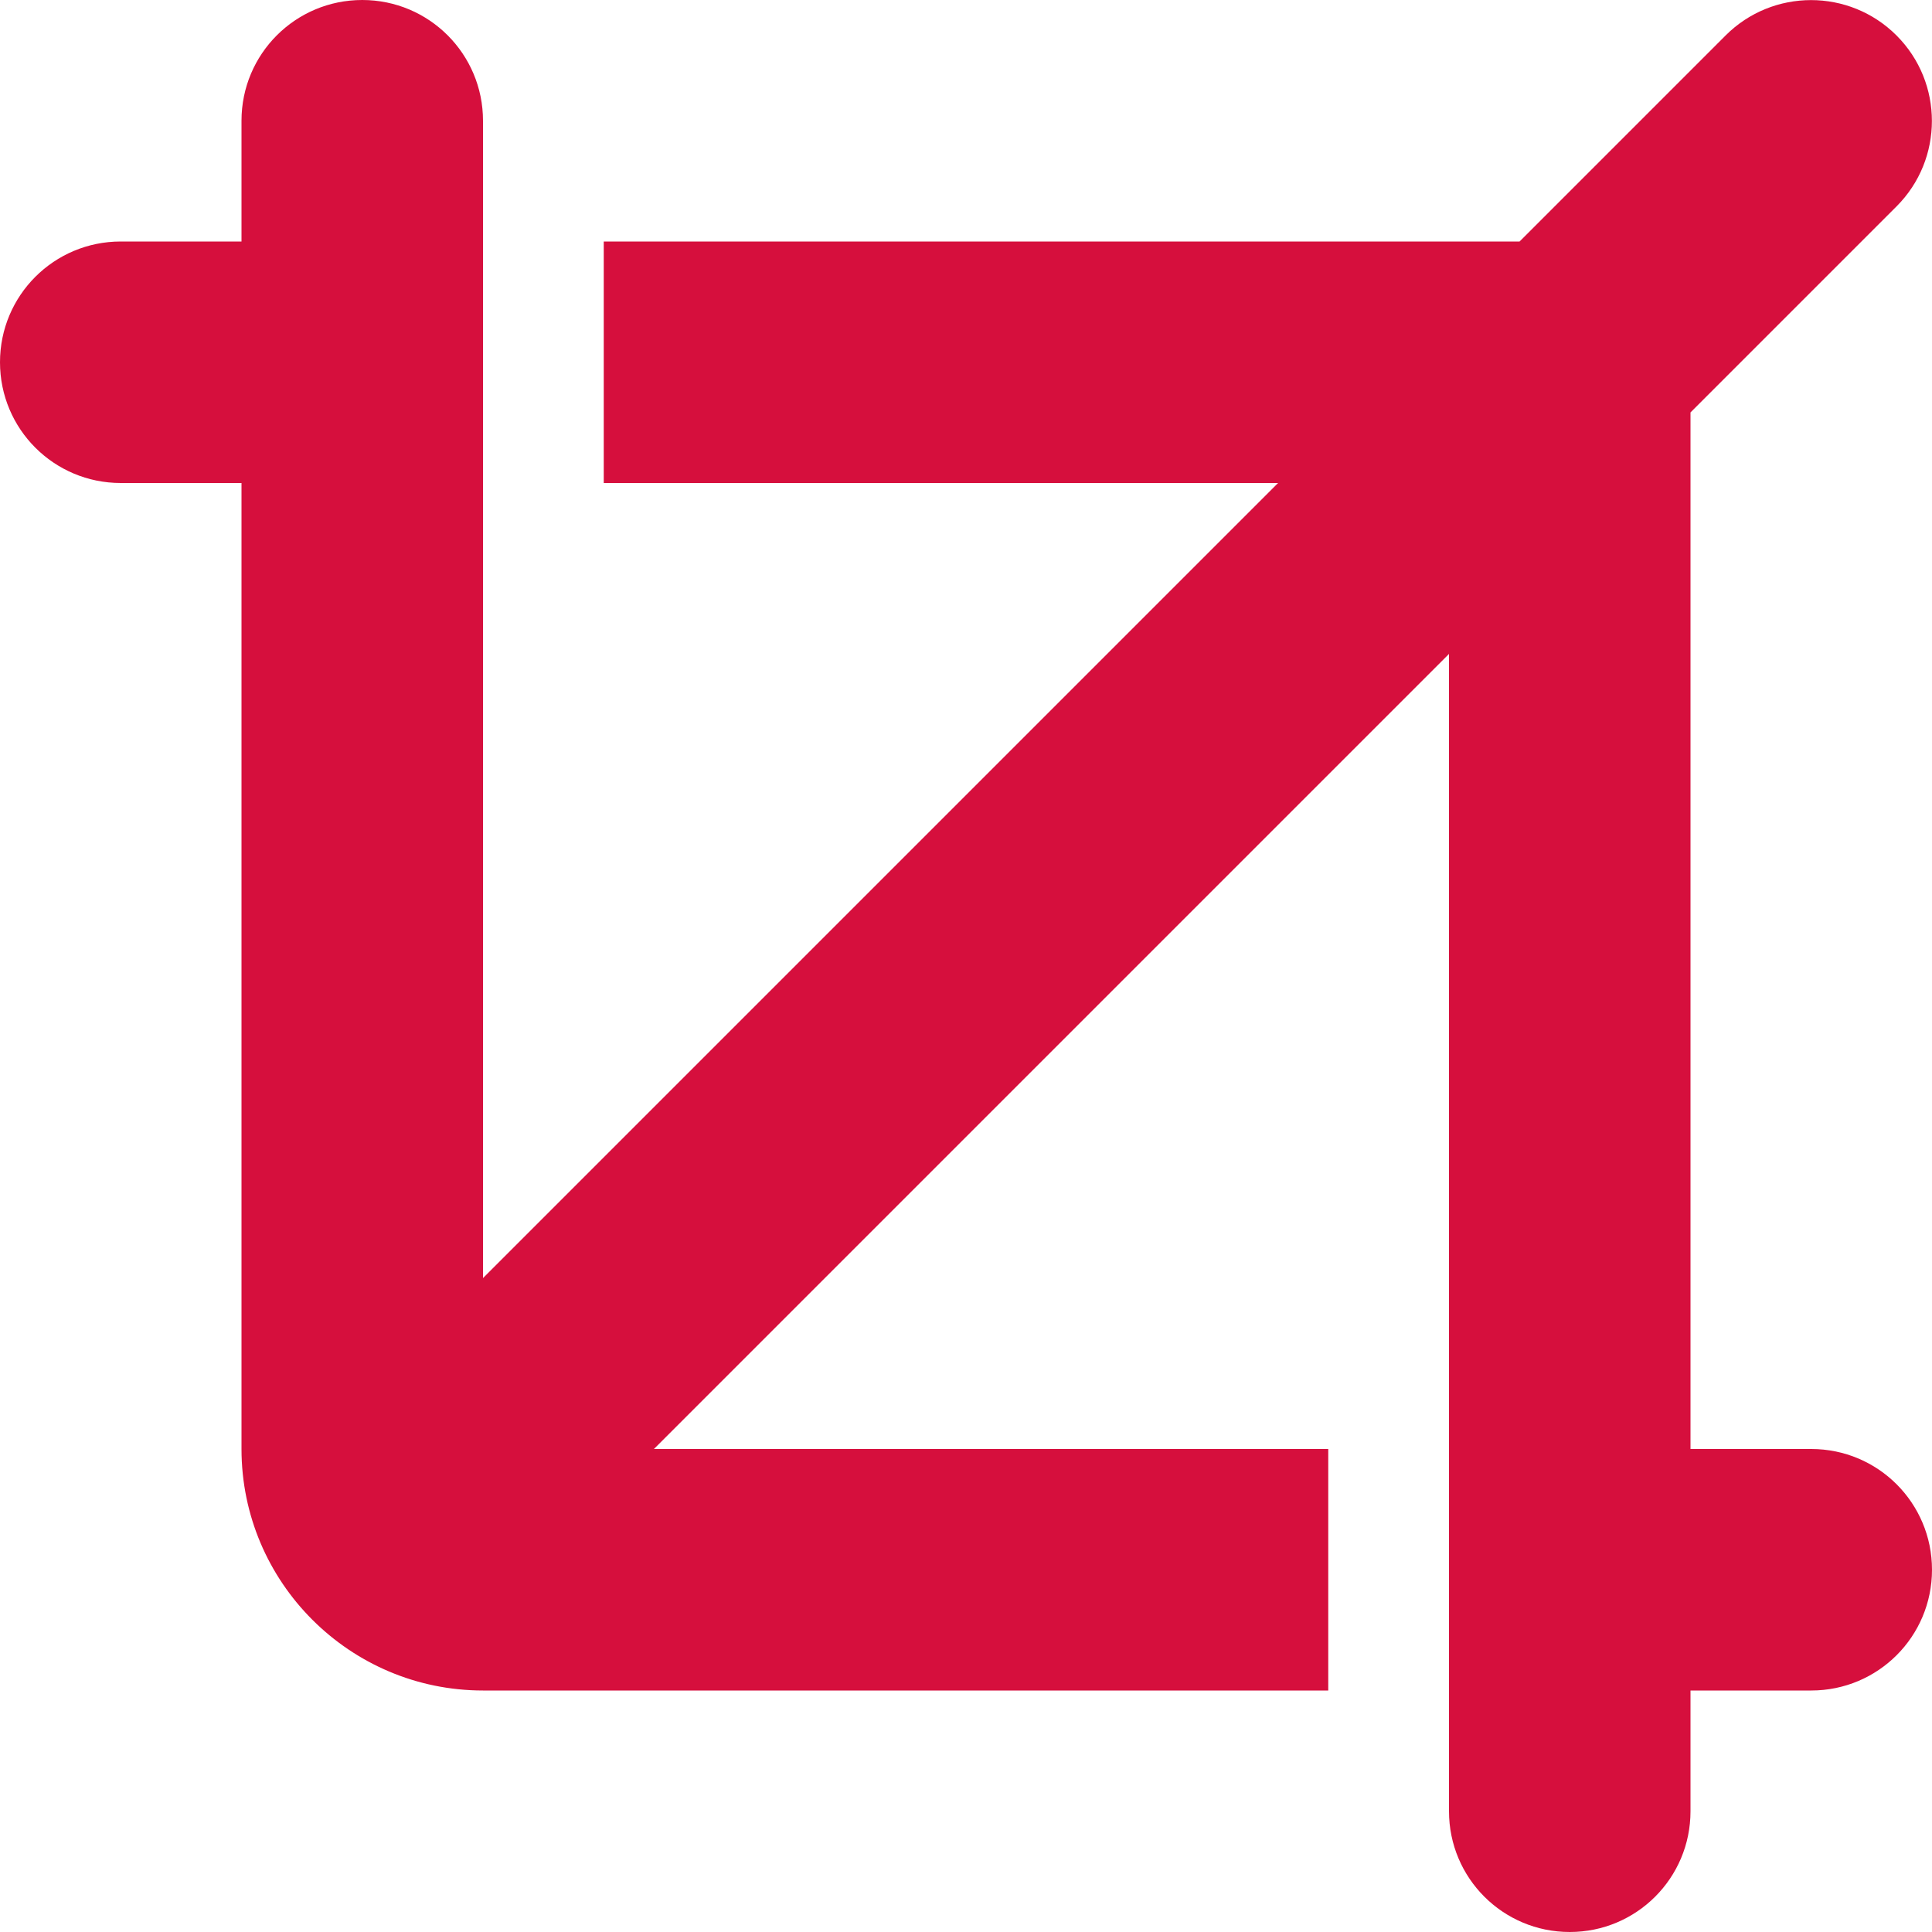
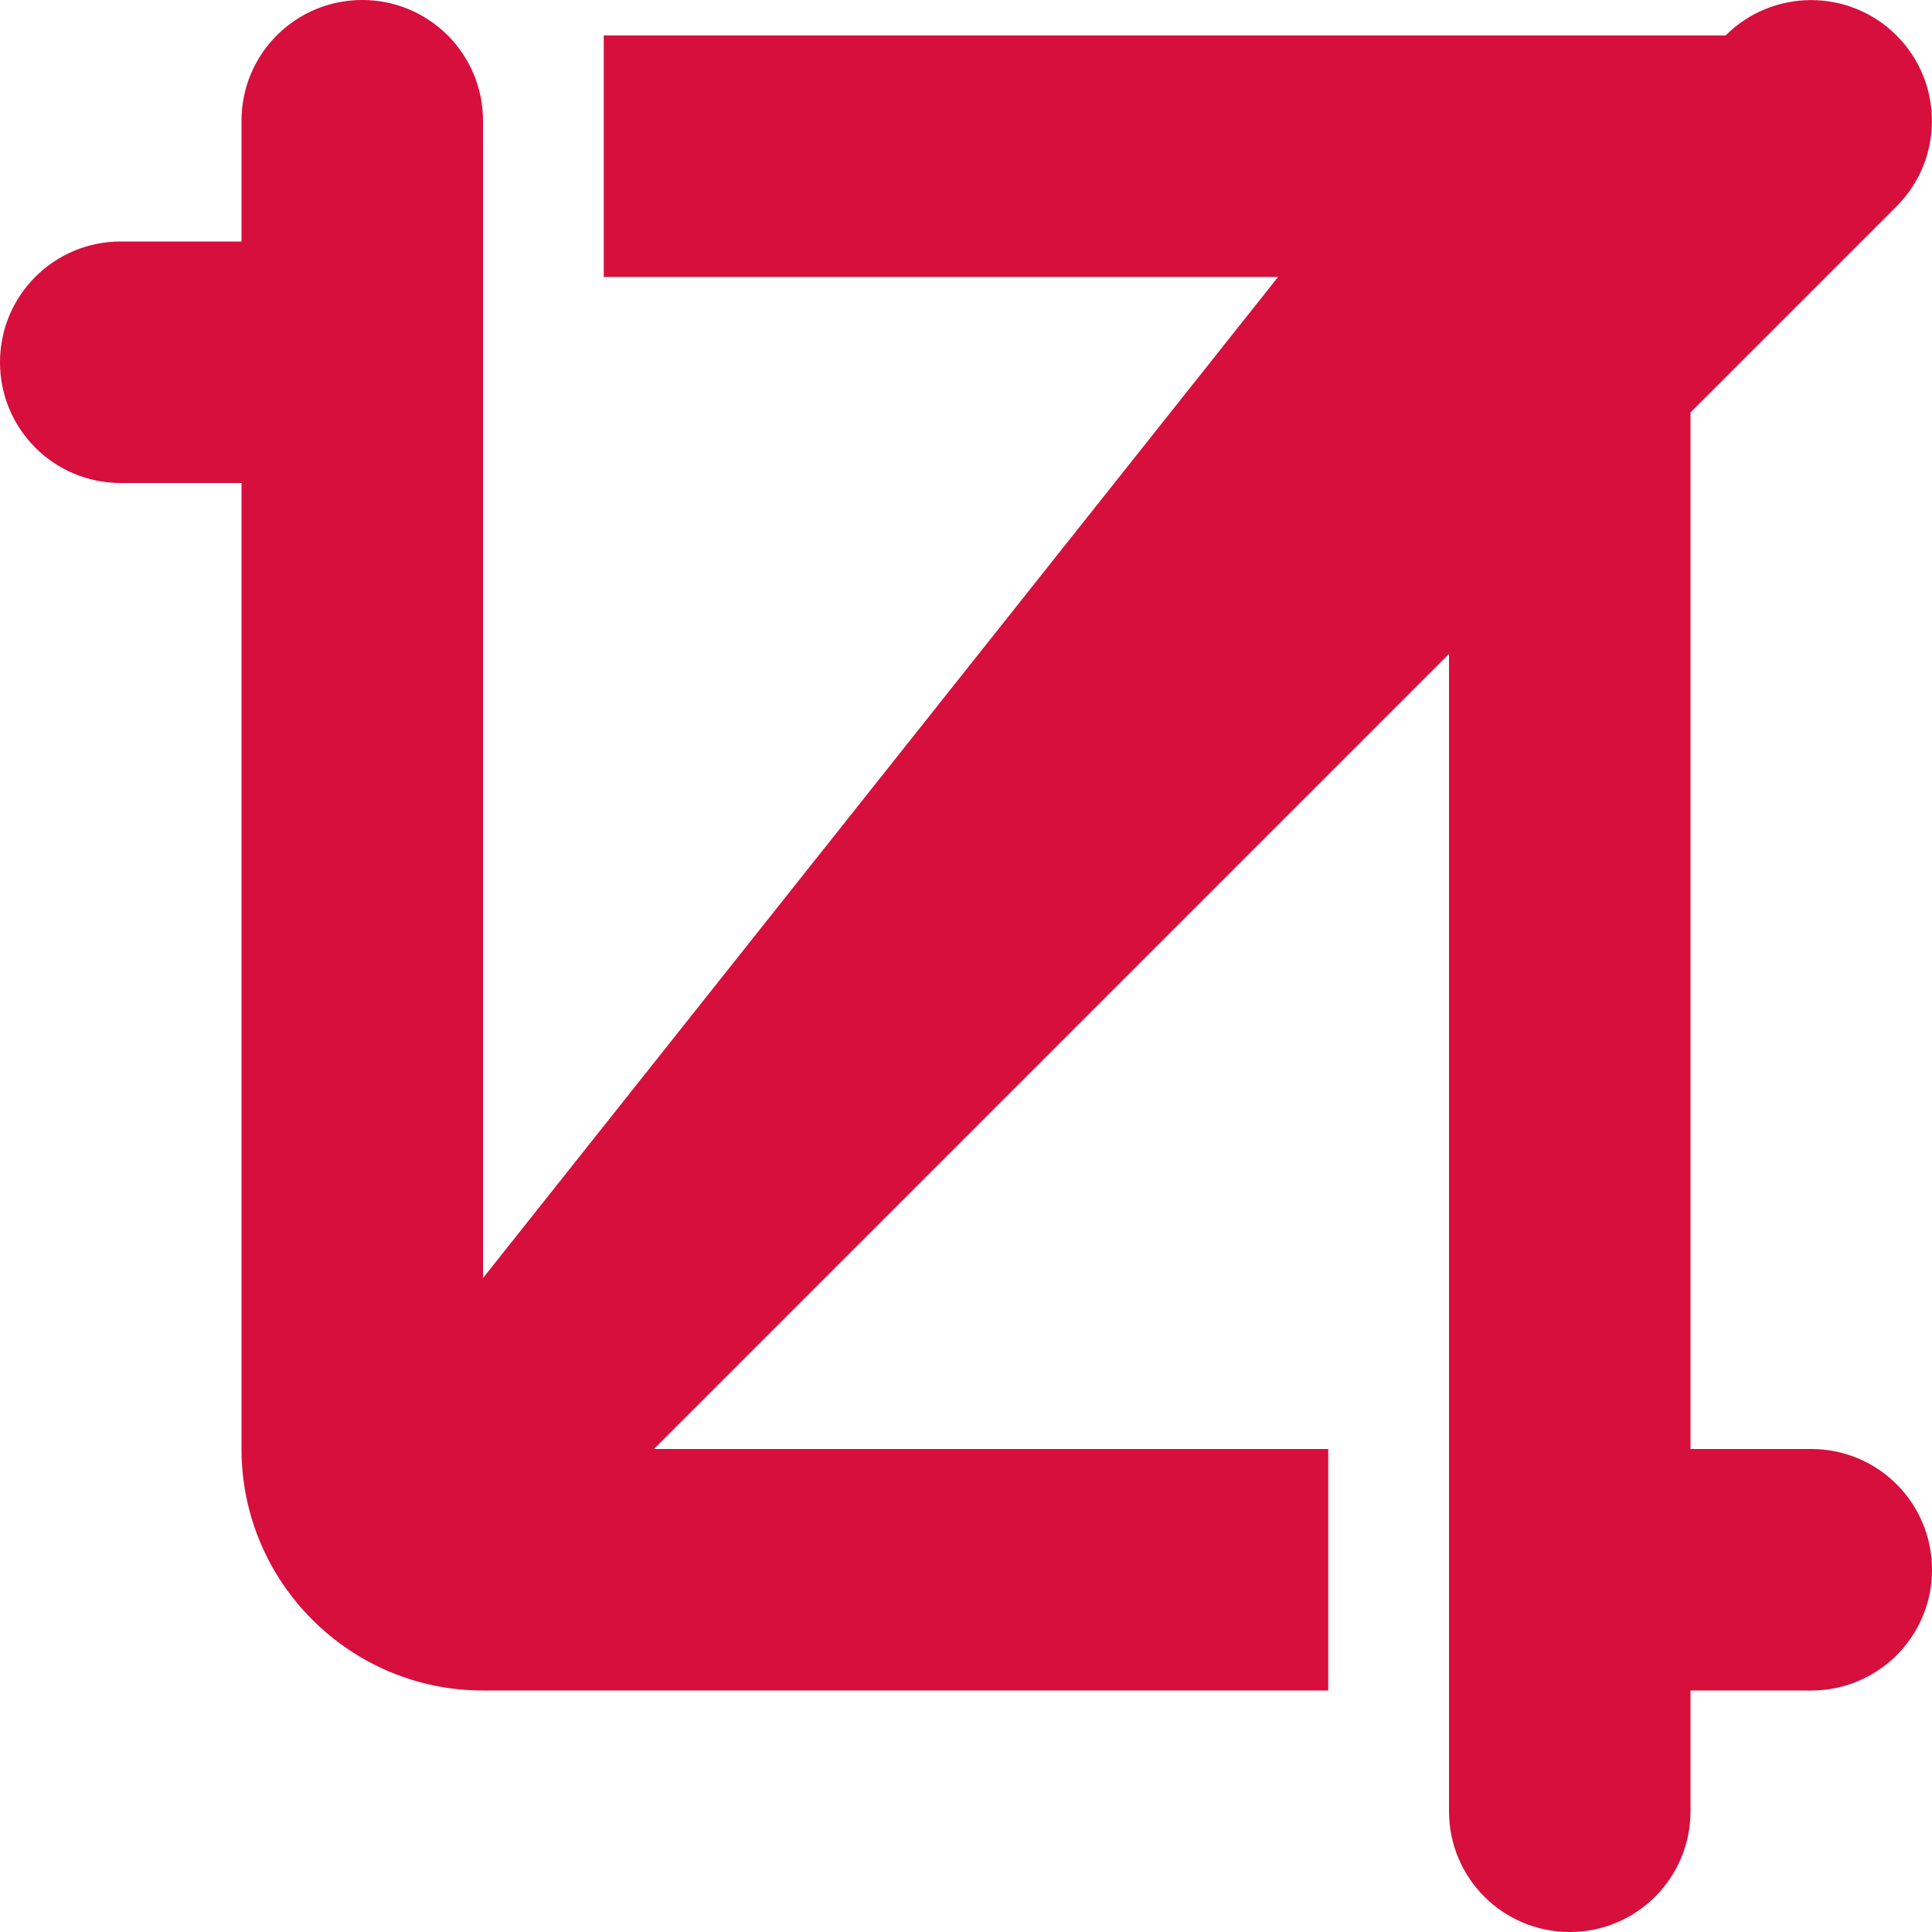
<svg xmlns="http://www.w3.org/2000/svg" version="1.1" id="Layer_1" x="0px" y="0px" viewBox="0 0 512 512" style="enable-background:new 0 0 512 512;" xml:space="preserve">
  <style type="text/css">
	.st0{fill:#D60F3D;}
</style>
-   <path class="st0" d="M448,109.3l54.6-54.6c12.5-12.5,12.5-32.8,0-45.3s-32.8-12.5-45.3,0L402.7,64H160v64h178.7L128,338.7V32  c0-17.7-14.3-32-32-32S64,14.3,64,32v32H32C14.3,64,0,78.3,0,96s14.3,32,32,32h32v256c0,35.3,28.7,64,64,64h224v-64H173.3L384,173.3  V480c0,17.7,14.3,32,32,32s32-14.3,32-32v-32h32c17.7,0,32-14.3,32-32s-14.3-32-32-32h-32V109.3L448,109.3z" />
+   <path class="st0" d="M448,109.3l54.6-54.6c12.5-12.5,12.5-32.8,0-45.3s-32.8-12.5-45.3,0H160v64h178.7L128,338.7V32  c0-17.7-14.3-32-32-32S64,14.3,64,32v32H32C14.3,64,0,78.3,0,96s14.3,32,32,32h32v256c0,35.3,28.7,64,64,64h224v-64H173.3L384,173.3  V480c0,17.7,14.3,32,32,32s32-14.3,32-32v-32h32c17.7,0,32-14.3,32-32s-14.3-32-32-32h-32V109.3L448,109.3z" />
</svg>